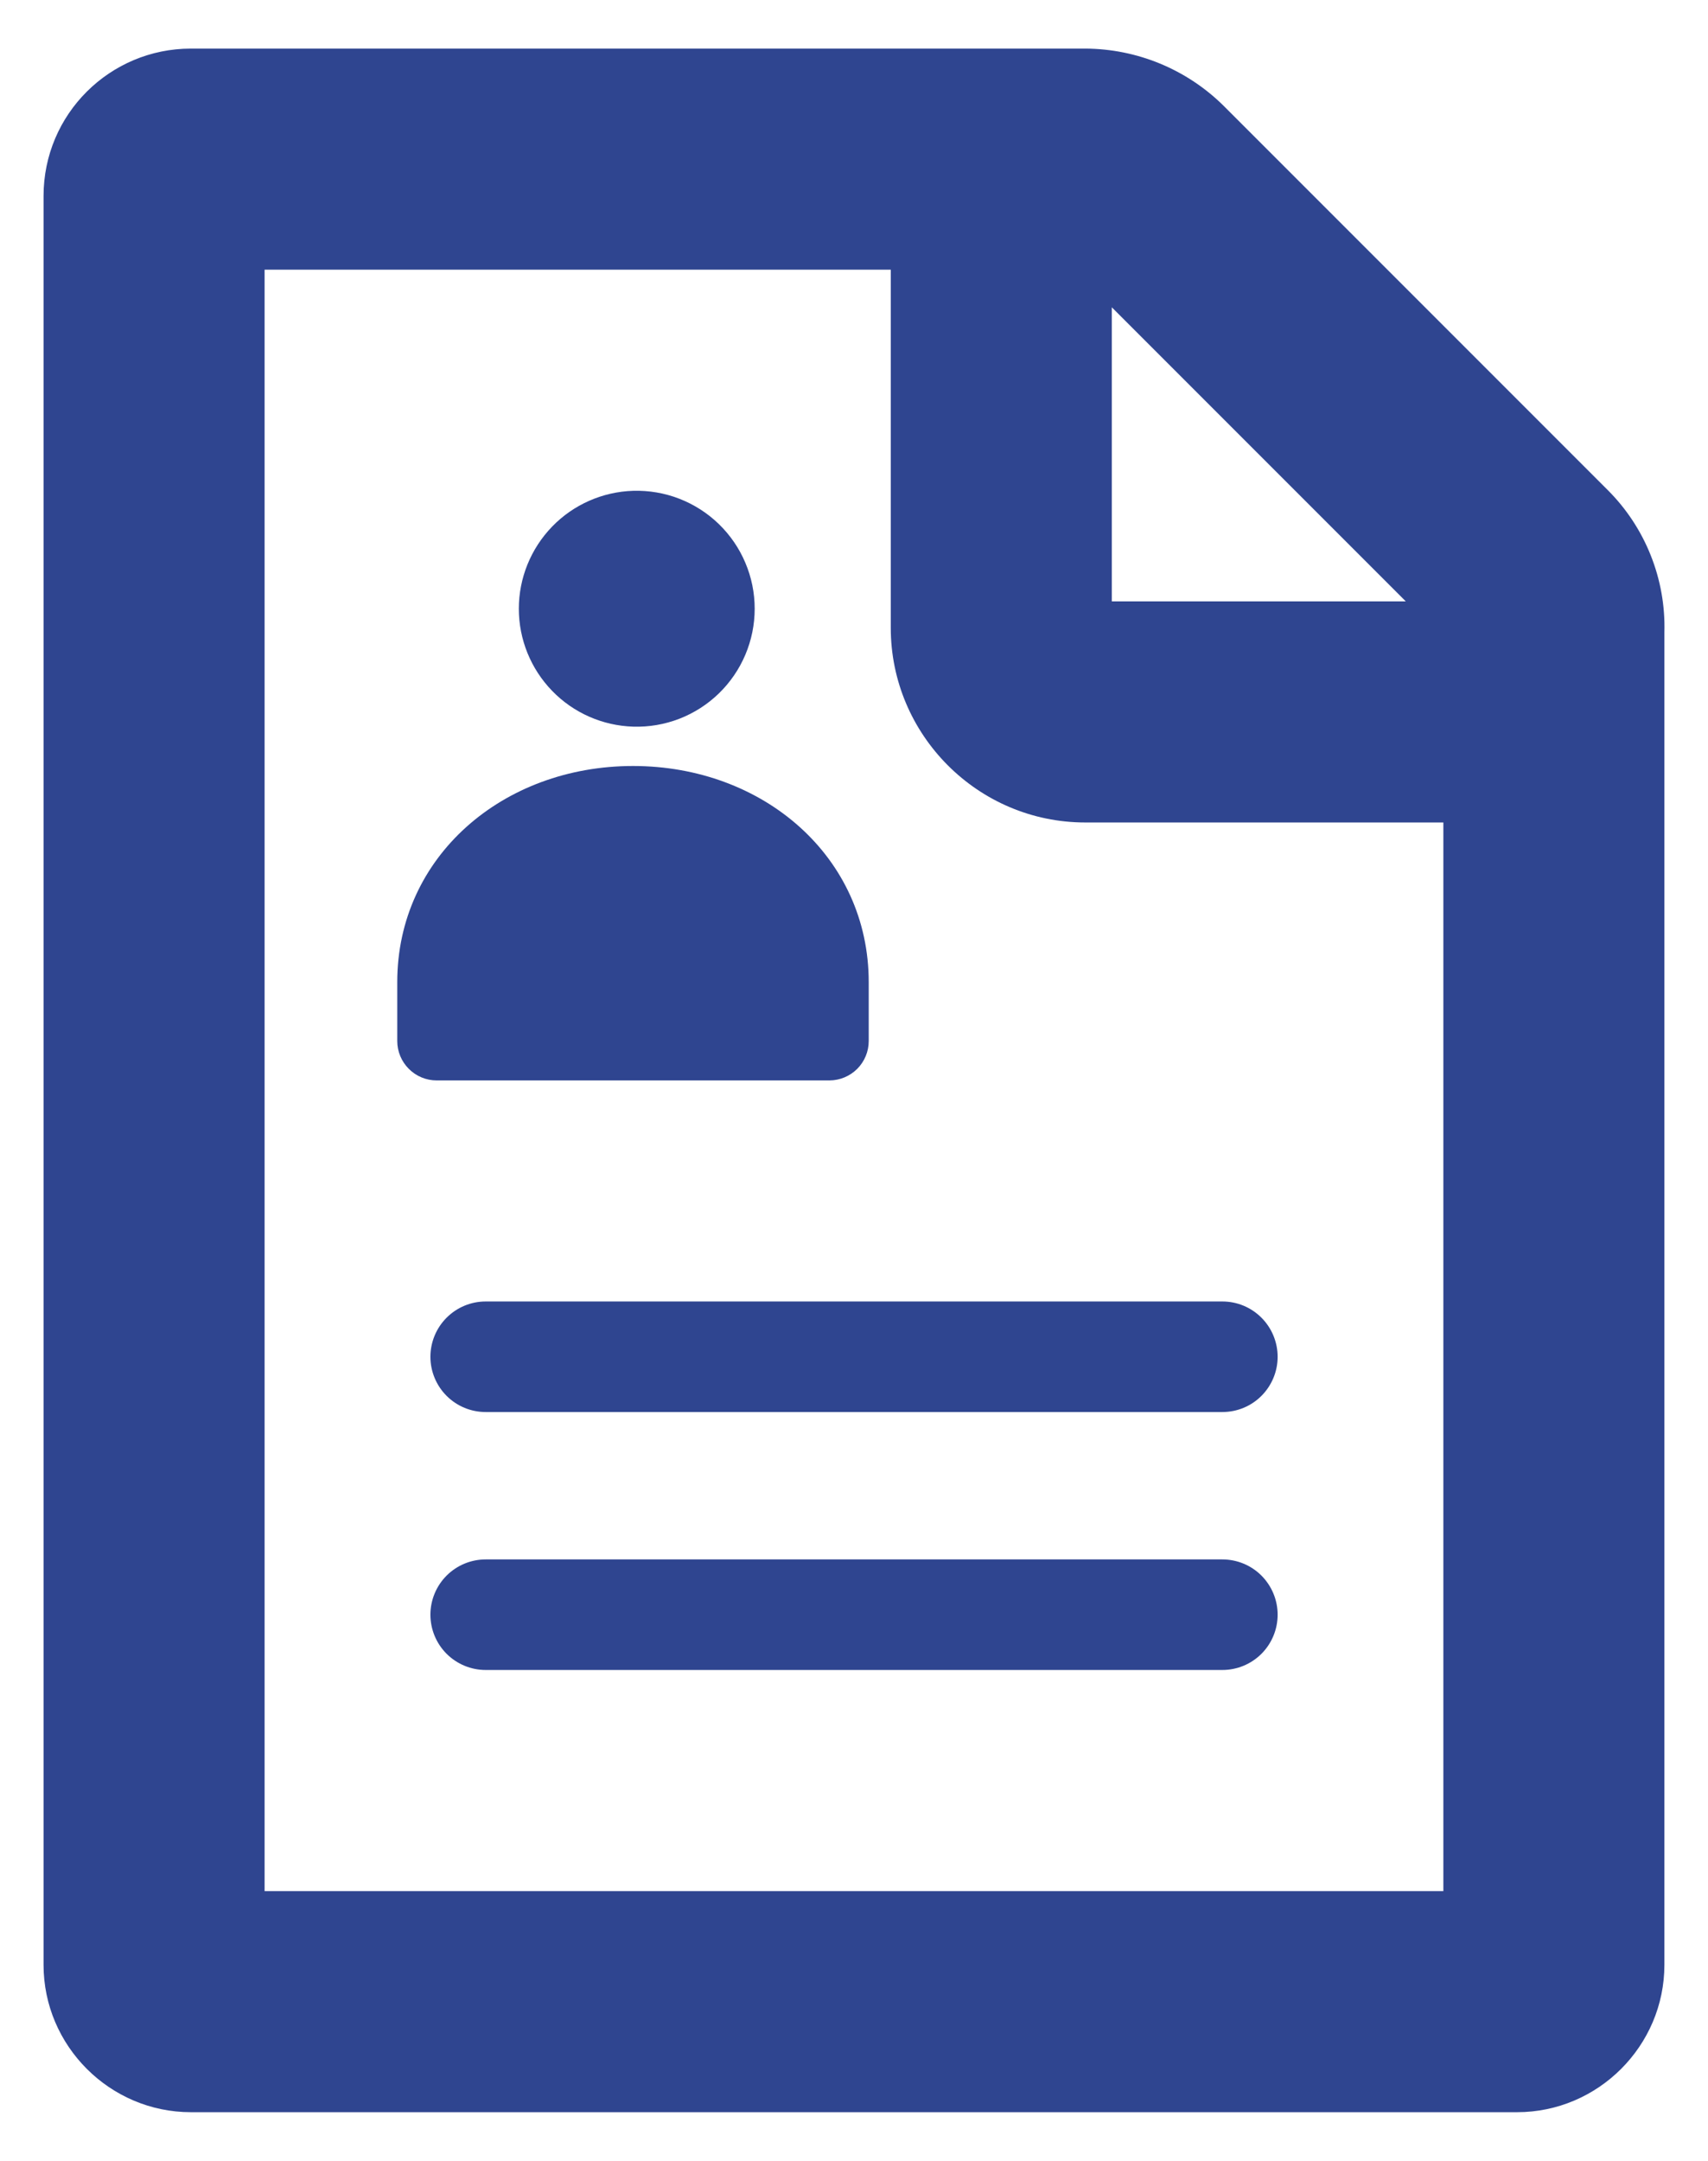
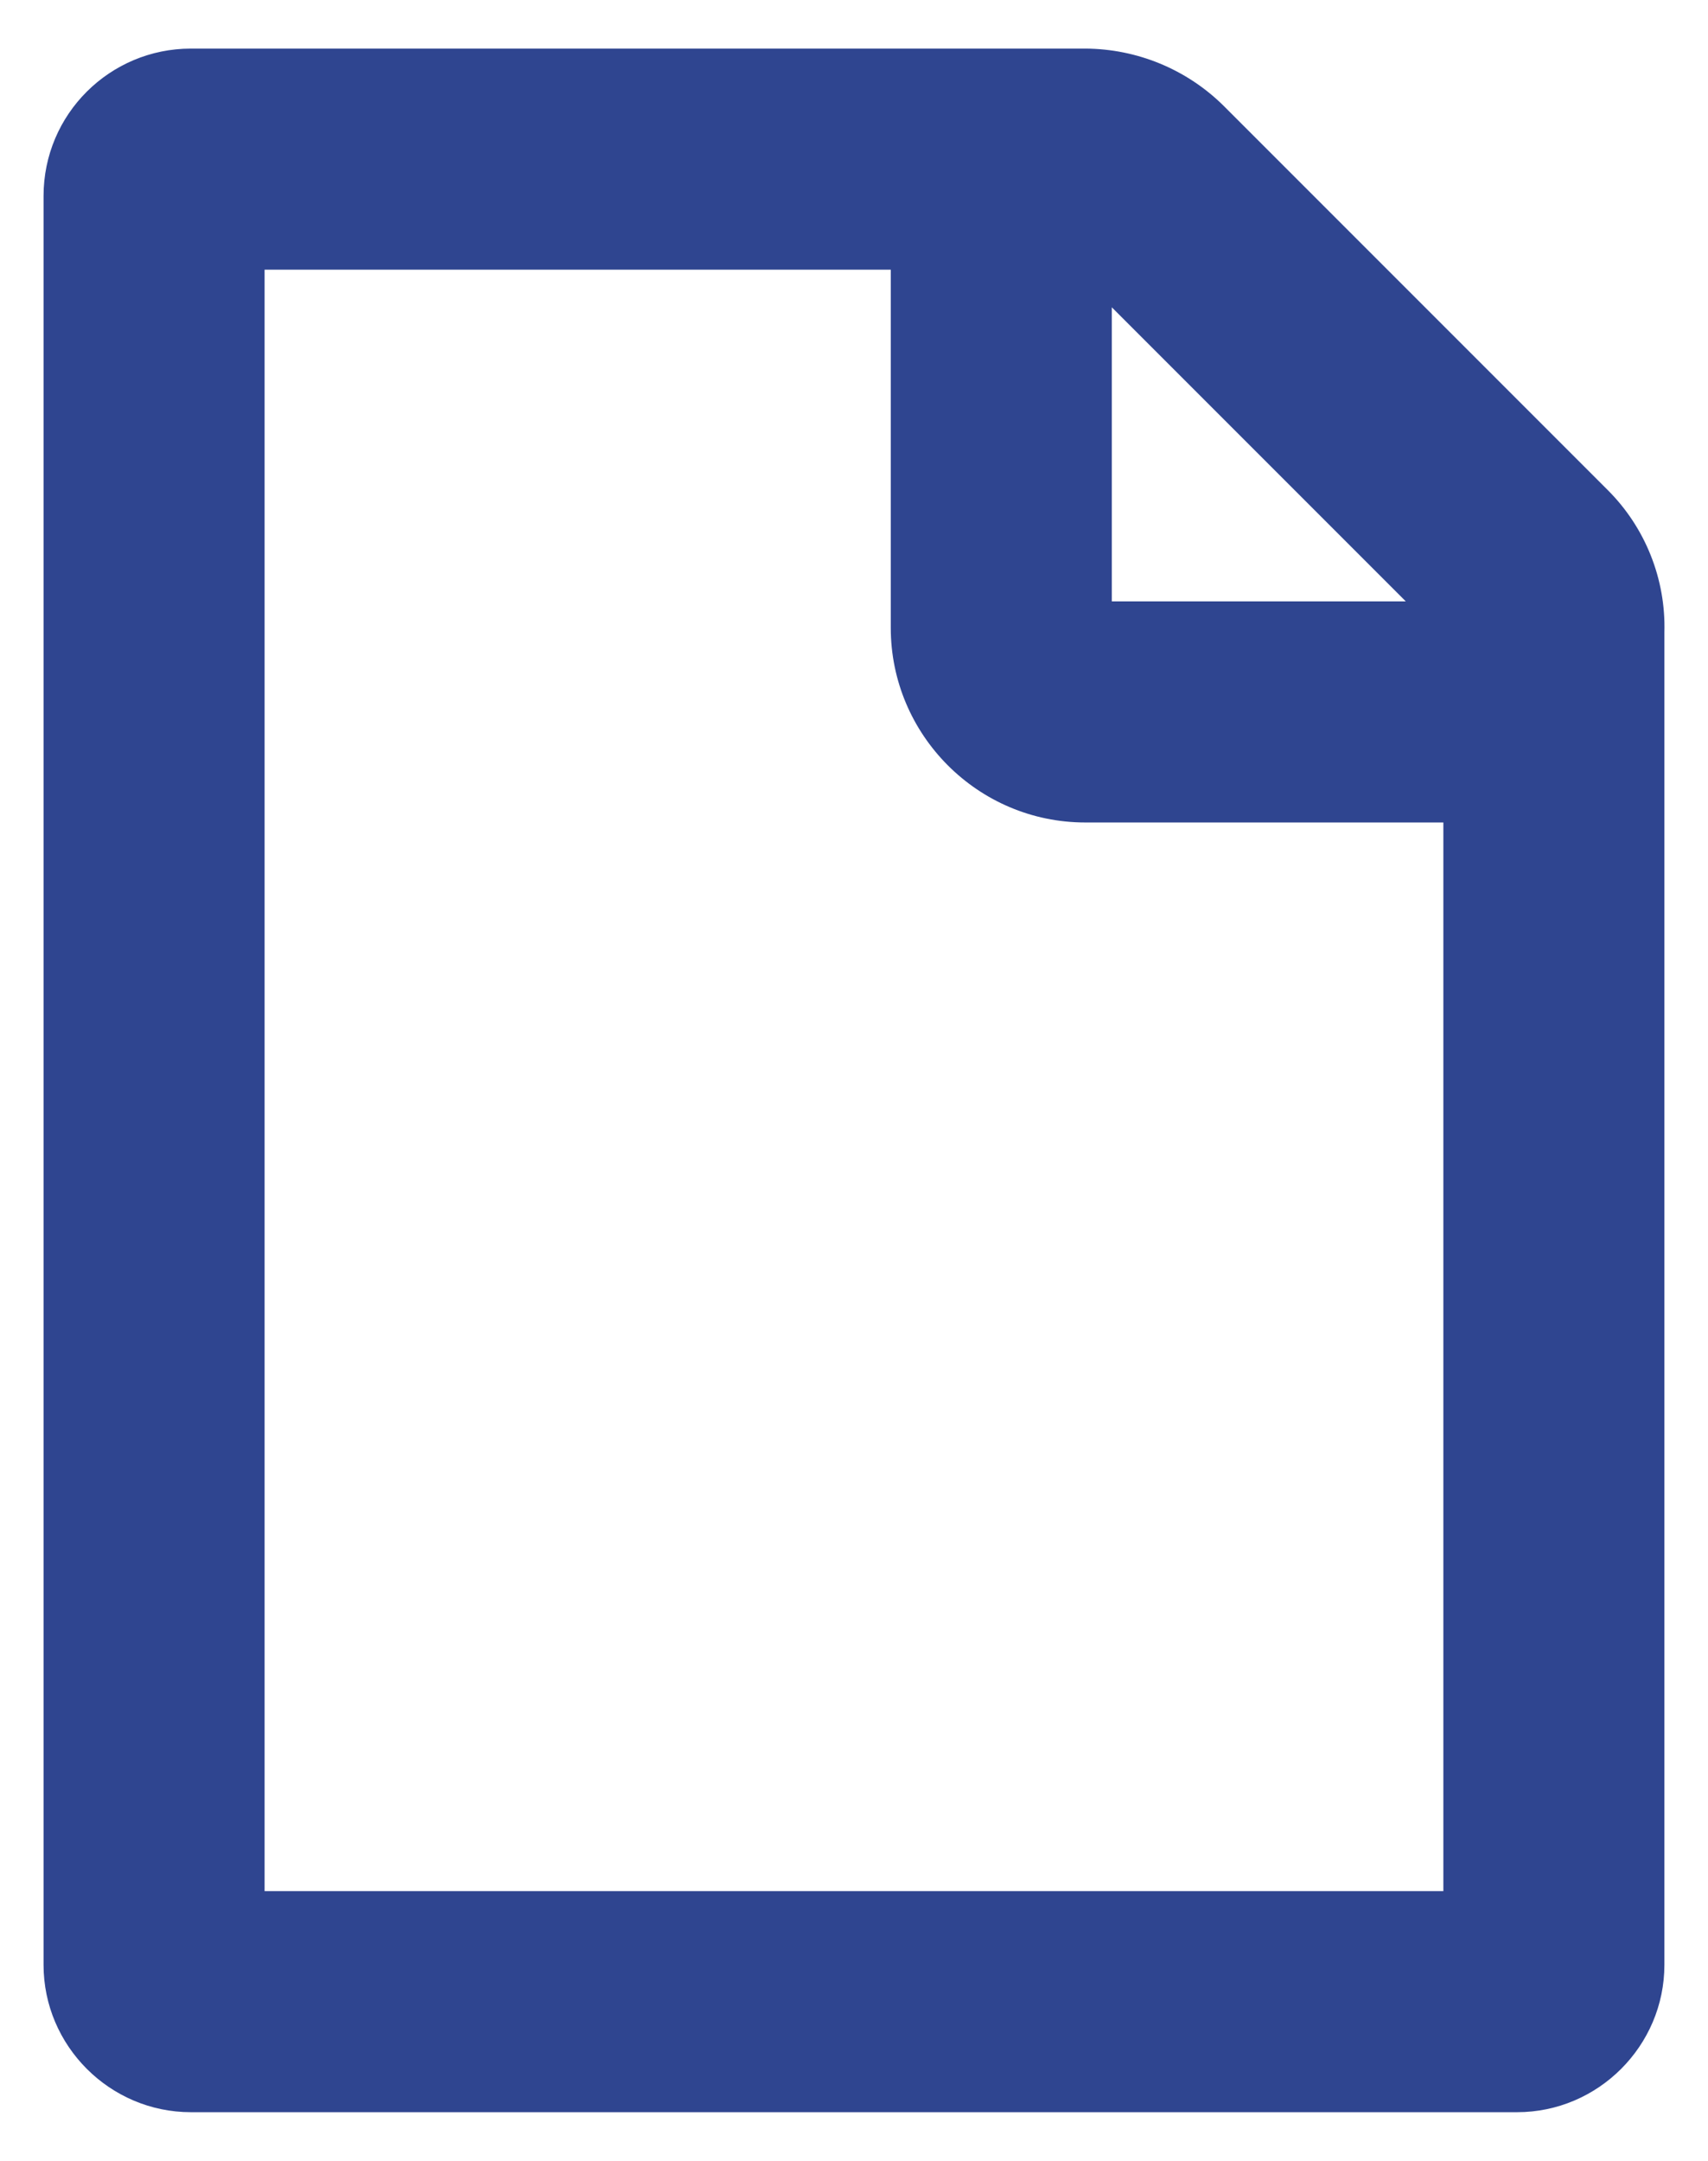
<svg xmlns="http://www.w3.org/2000/svg" width="34" height="43" viewBox="0 0 34 43" fill="none">
  <path d="M33.132 12.583C33.147 12.059 33.054 11.538 32.86 11.051C32.666 10.564 32.375 10.122 32.004 9.752L24.348 2.096C23.615 1.376 22.631 0.972 21.604 0.967H3.8C2.187 0.967 0.867 2.272 0.867 3.9V39.1C0.867 40.712 2.187 42.032 3.8 42.032H30.2C31.812 42.032 33.132 40.712 33.132 39.1V12.583ZM22.132 6.115L27.984 11.967H22.132V6.115ZM28.732 37.633H5.267V5.367H17.732V12.495C17.732 14.62 19.464 16.367 21.604 16.367H28.732V37.633Z" fill="#2F4590" />
-   <path d="M12.604 14.46C12.918 14.47 13.231 14.416 13.524 14.303C13.817 14.189 14.084 14.018 14.31 13.799C14.535 13.58 14.715 13.318 14.837 13.029C14.96 12.739 15.023 12.428 15.023 12.114C15.023 11.799 14.96 11.488 14.837 11.199C14.715 10.909 14.535 10.648 14.31 10.429C14.084 10.21 13.817 10.039 13.524 9.925C13.231 9.811 12.918 9.758 12.604 9.767C11.994 9.786 11.415 10.041 10.991 10.479C10.566 10.918 10.328 11.504 10.328 12.114C10.328 12.724 10.566 13.31 10.991 13.748C11.415 14.186 11.994 14.441 12.604 14.46Z" fill="#2F4590" />
-   <path fill-rule="evenodd" clip-rule="evenodd" d="M17.293 19.544C17.293 17.049 15.195 15.243 12.601 15.243C10.009 15.243 7.908 17.047 7.908 19.544V20.716C7.908 20.924 7.991 21.123 8.138 21.27C8.284 21.417 8.484 21.5 8.691 21.5H16.512C16.72 21.499 16.918 21.416 17.065 21.269C17.211 21.122 17.293 20.924 17.293 20.716V19.544ZM8.568 27C8.568 26.708 8.684 26.428 8.89 26.222C9.097 26.015 9.376 25.899 9.668 25.899H24.333C24.625 25.899 24.905 26.015 25.111 26.222C25.317 26.428 25.433 26.708 25.433 27C25.433 27.291 25.317 27.571 25.111 27.777C24.905 27.984 24.625 28.099 24.333 28.099H9.668C9.376 28.099 9.097 27.984 8.89 27.777C8.684 27.571 8.568 27.291 8.568 27ZM8.568 32.132C8.568 31.84 8.684 31.561 8.89 31.354C9.097 31.148 9.376 31.032 9.668 31.032H24.333C24.625 31.032 24.905 31.148 25.111 31.354C25.317 31.561 25.433 31.84 25.433 32.132C25.433 32.424 25.317 32.704 25.111 32.91C24.905 33.116 24.625 33.232 24.333 33.232H9.668C9.376 33.232 9.097 33.116 8.89 32.91C8.684 32.704 8.568 32.424 8.568 32.132Z" fill="#2F4590" />
</svg>